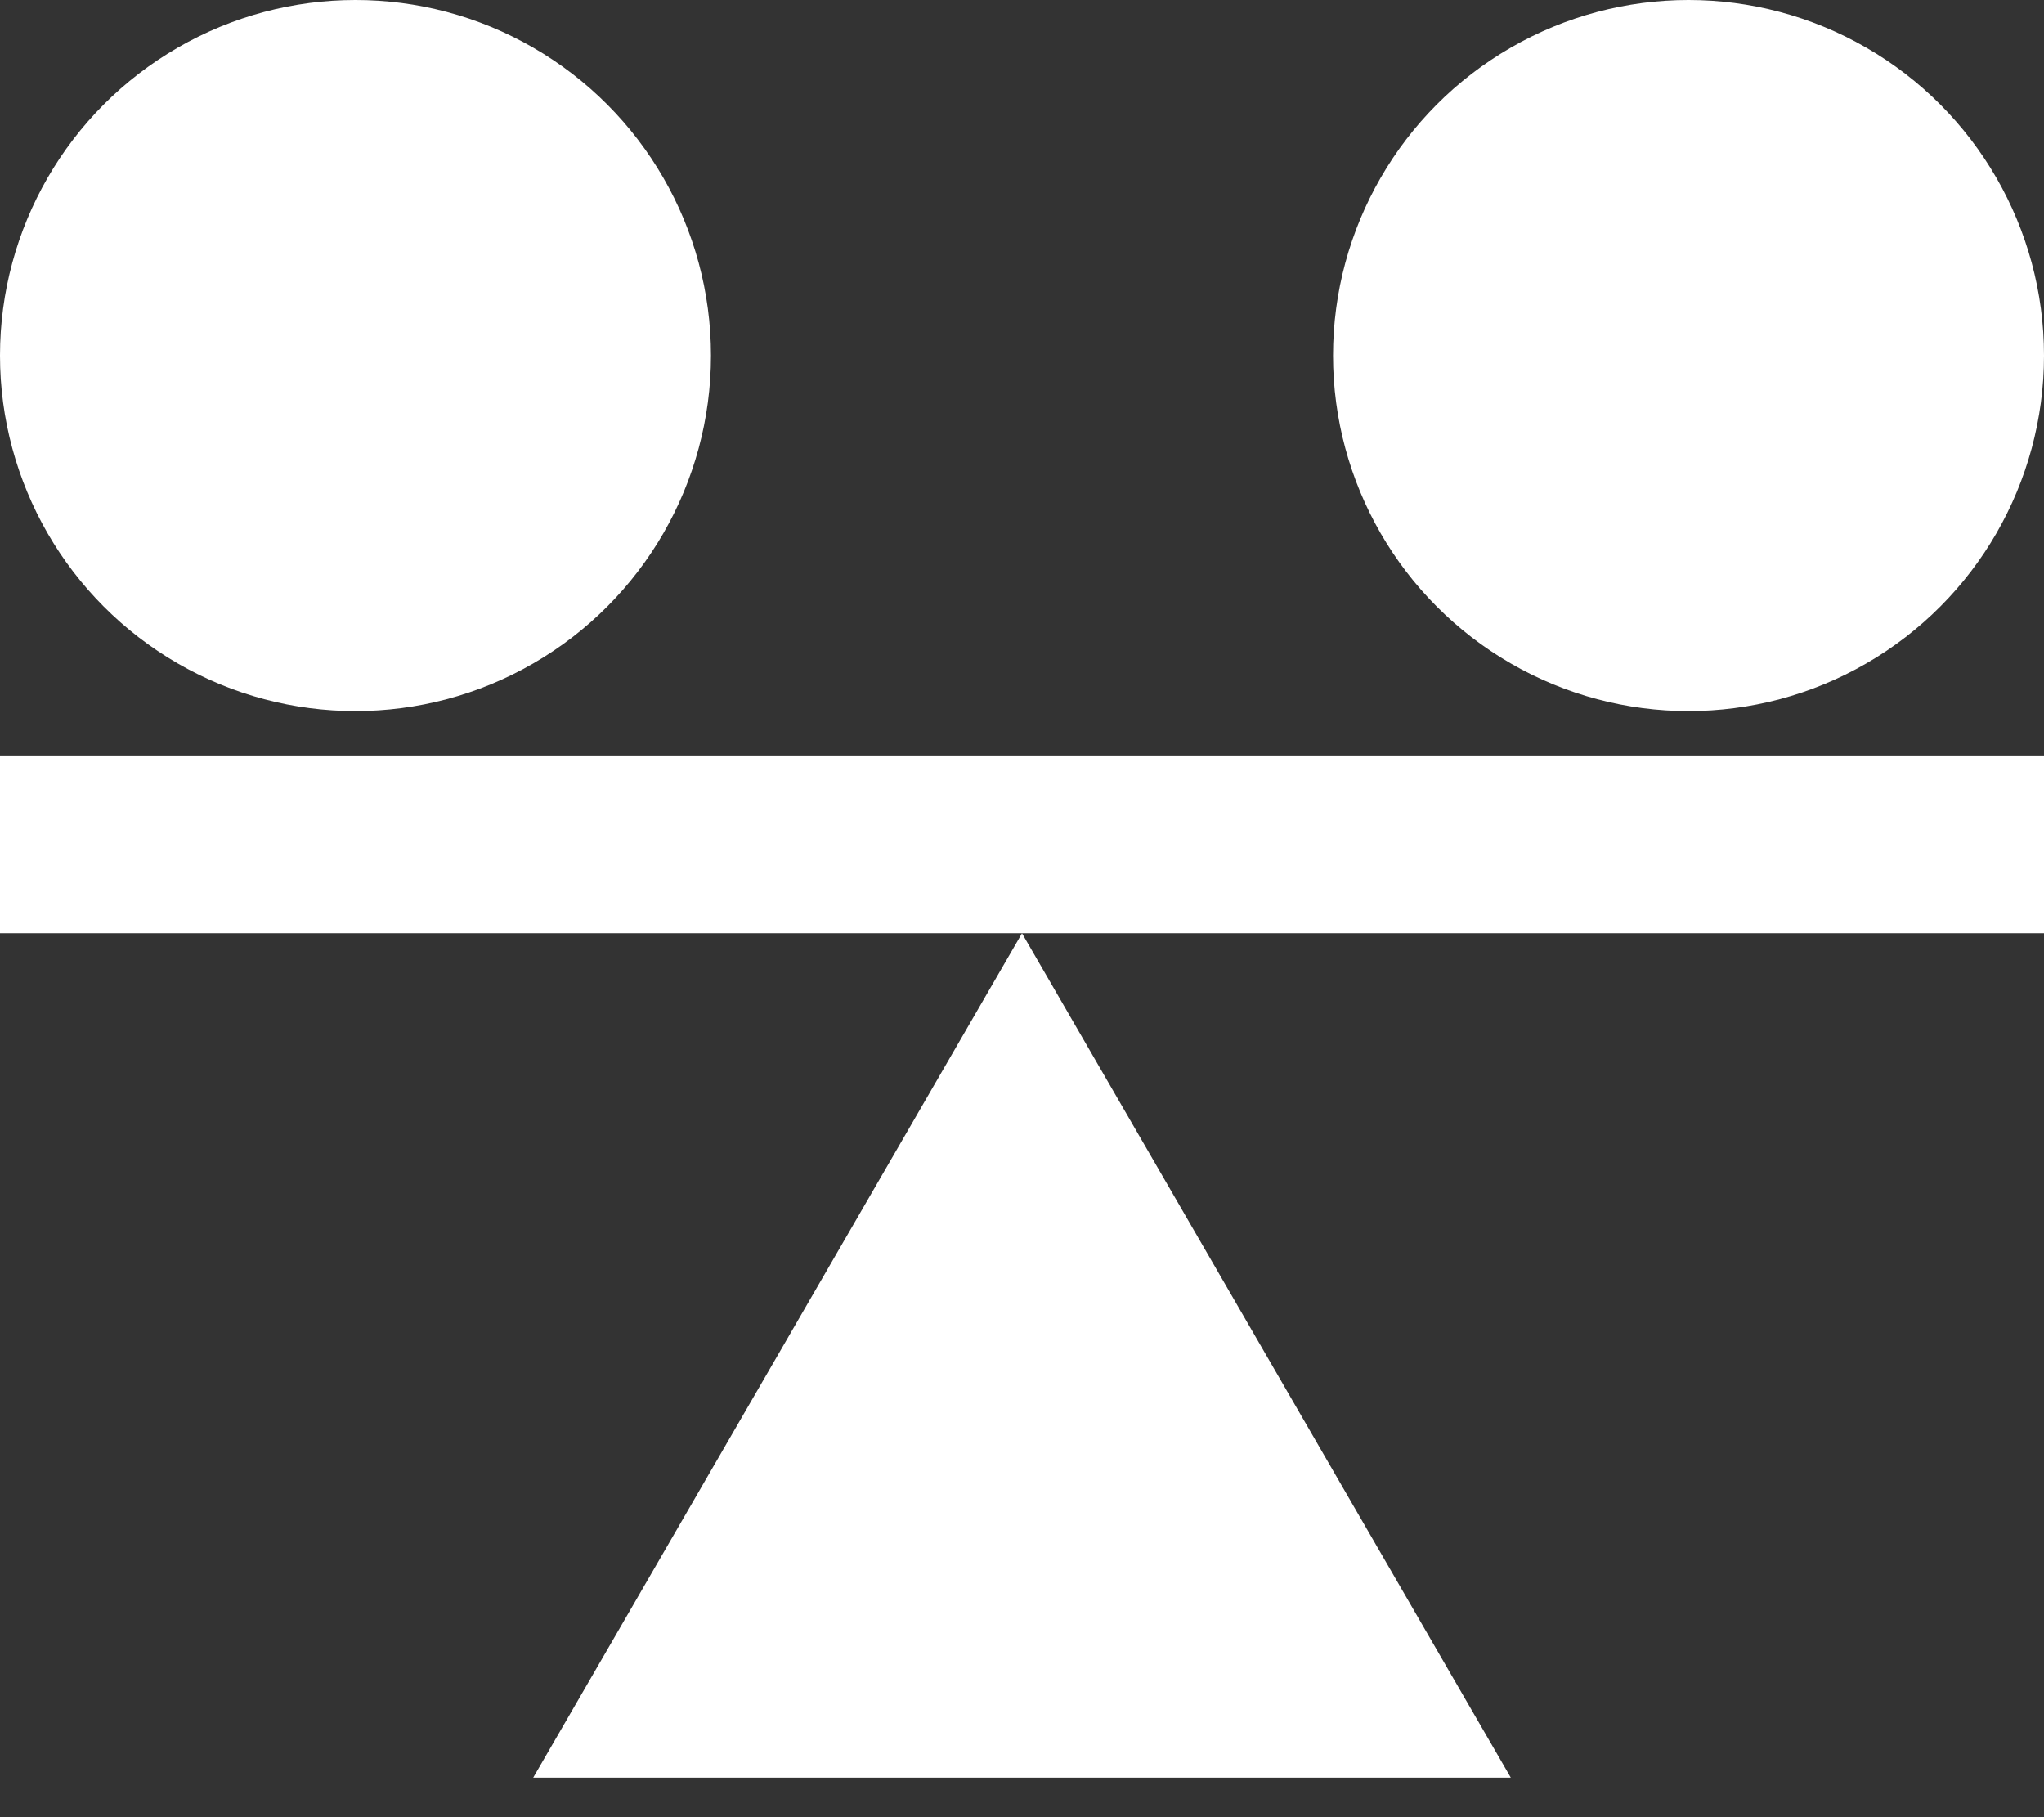
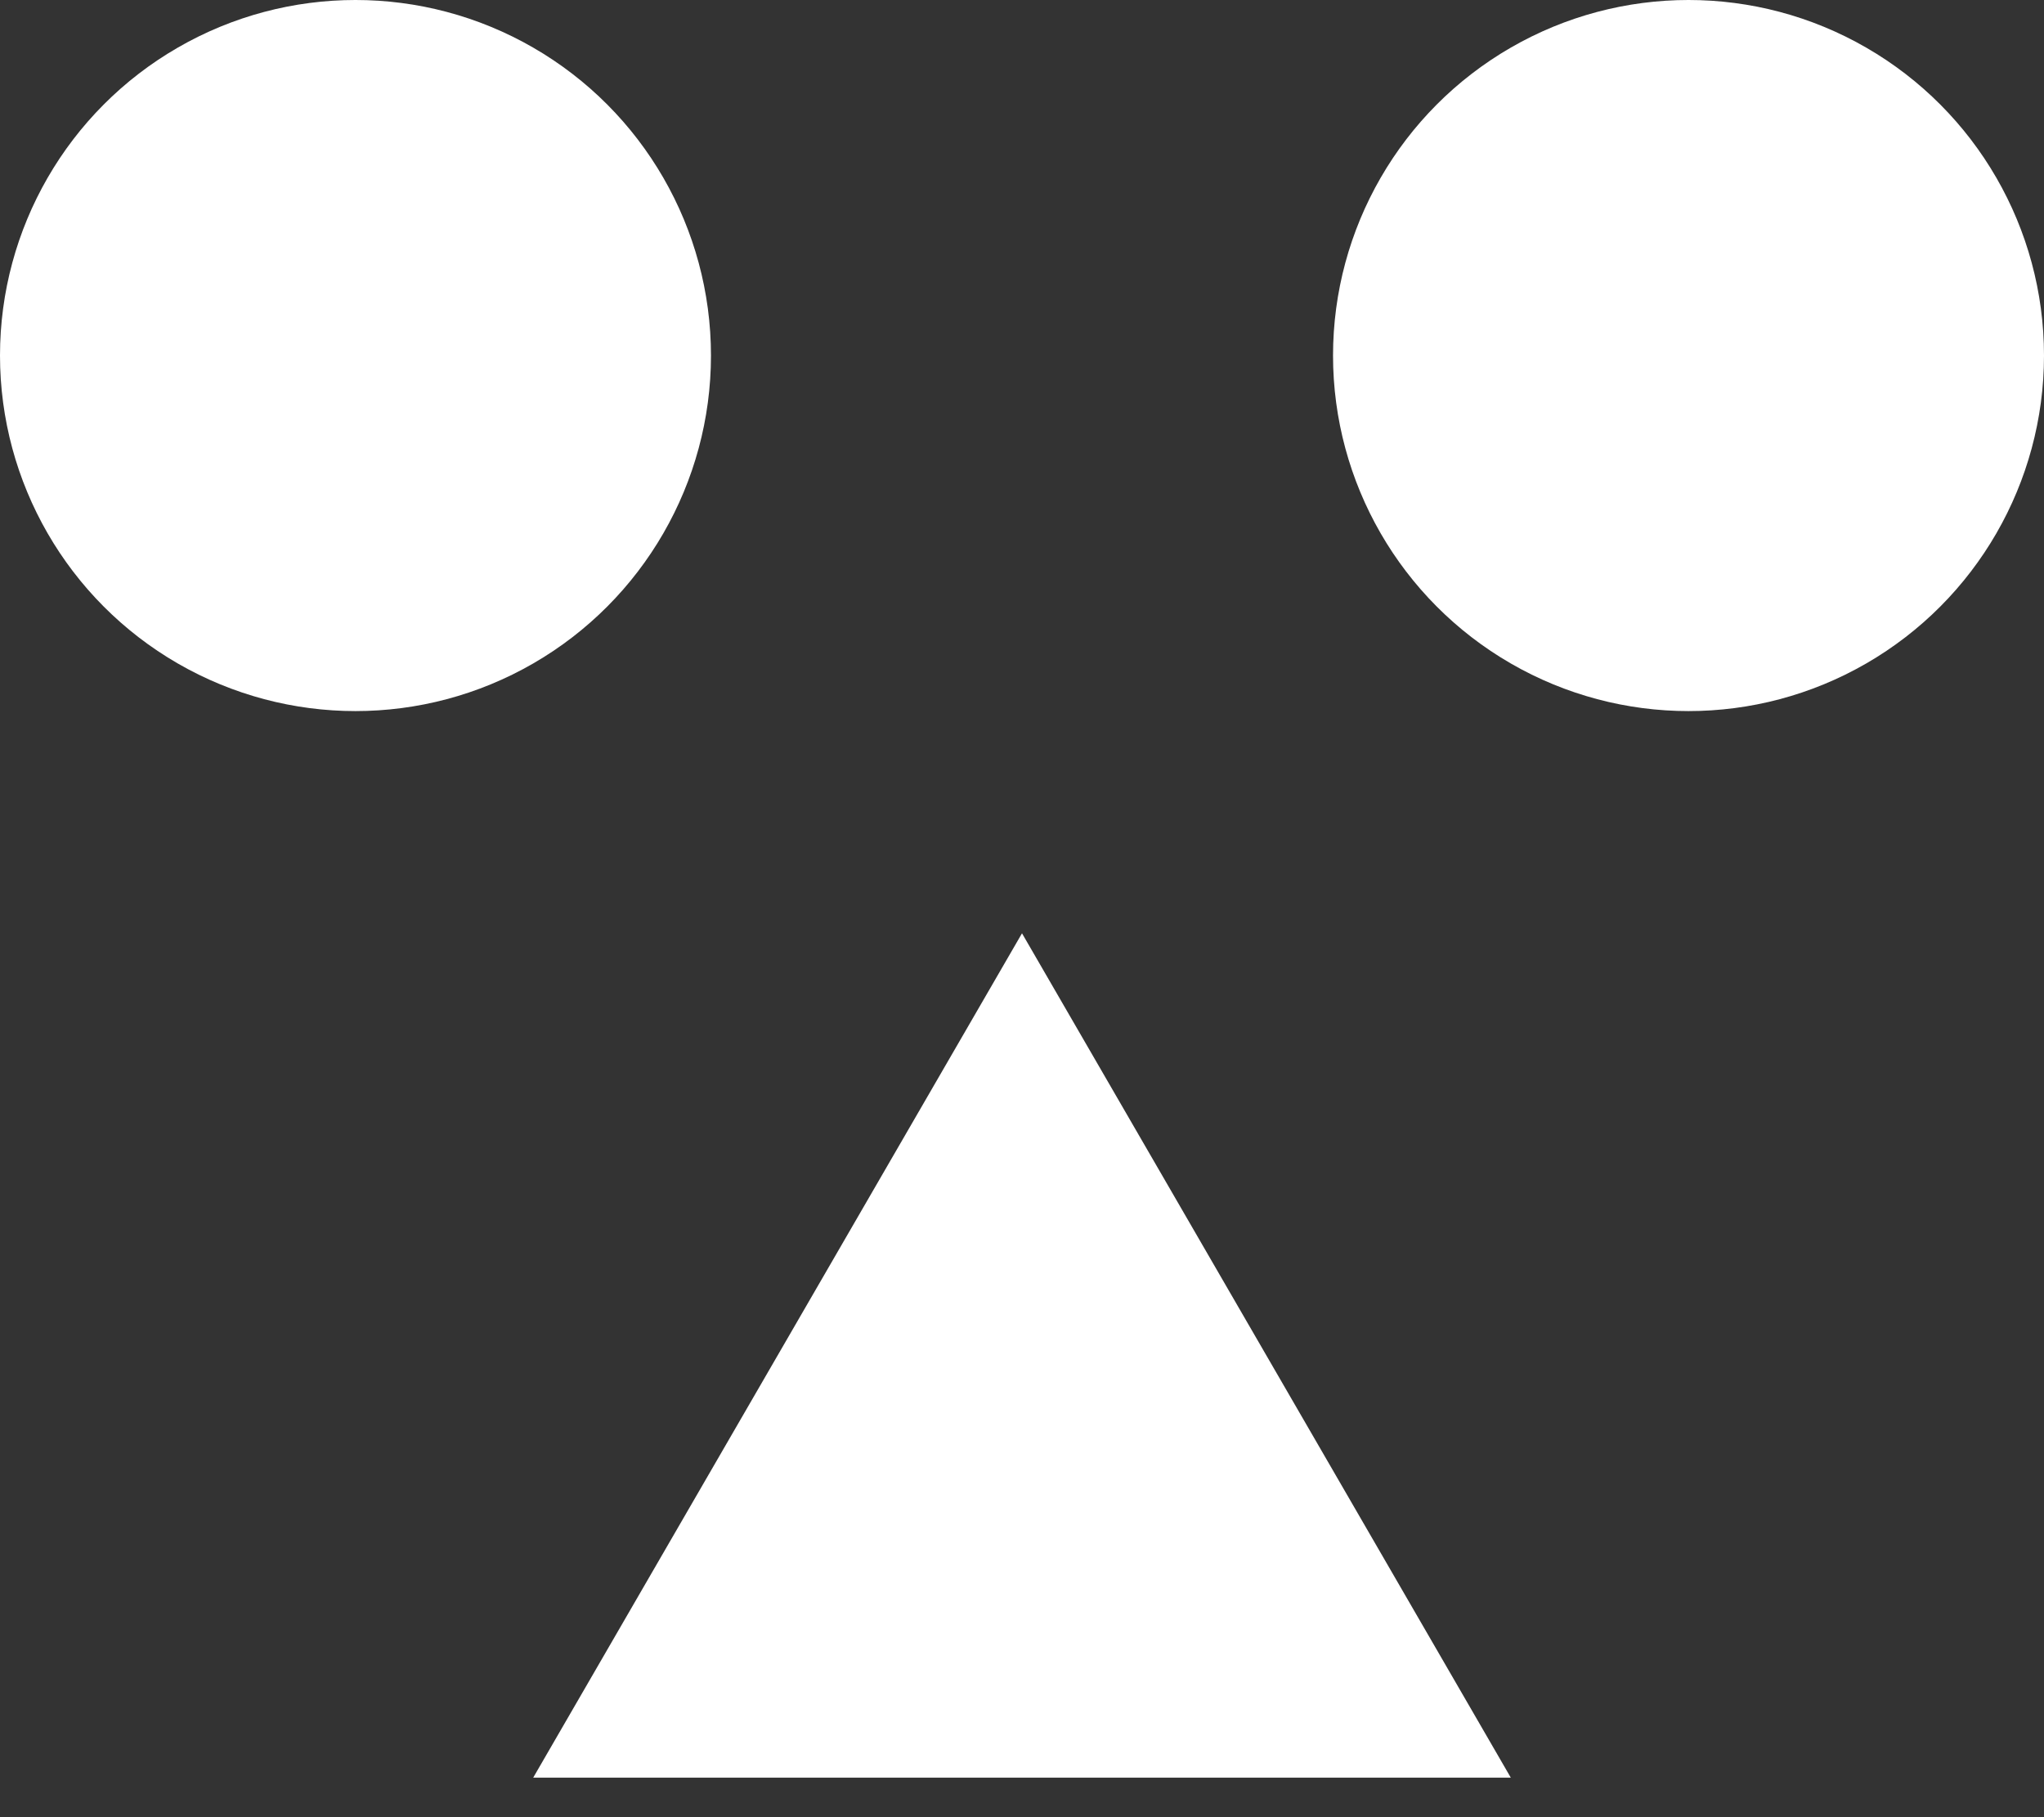
<svg xmlns="http://www.w3.org/2000/svg" width="36" height="32" viewBox="0 0 36 32" fill="none">
  <rect x="0" y="0" width="36" height="32" fill="#333333" stroke="none" />
  <path d="M18 16.435L26.609 31.304H9.391L18 16.435Z" fill="white" />
-   <rect y="13.304" width="36" height="3.13" fill="white" />
  <circle cx="6.261" cy="6.261" r="6.261" fill="white" />
  <circle cx="29.739" cy="6.261" r="6.261" fill="white" />
</svg>